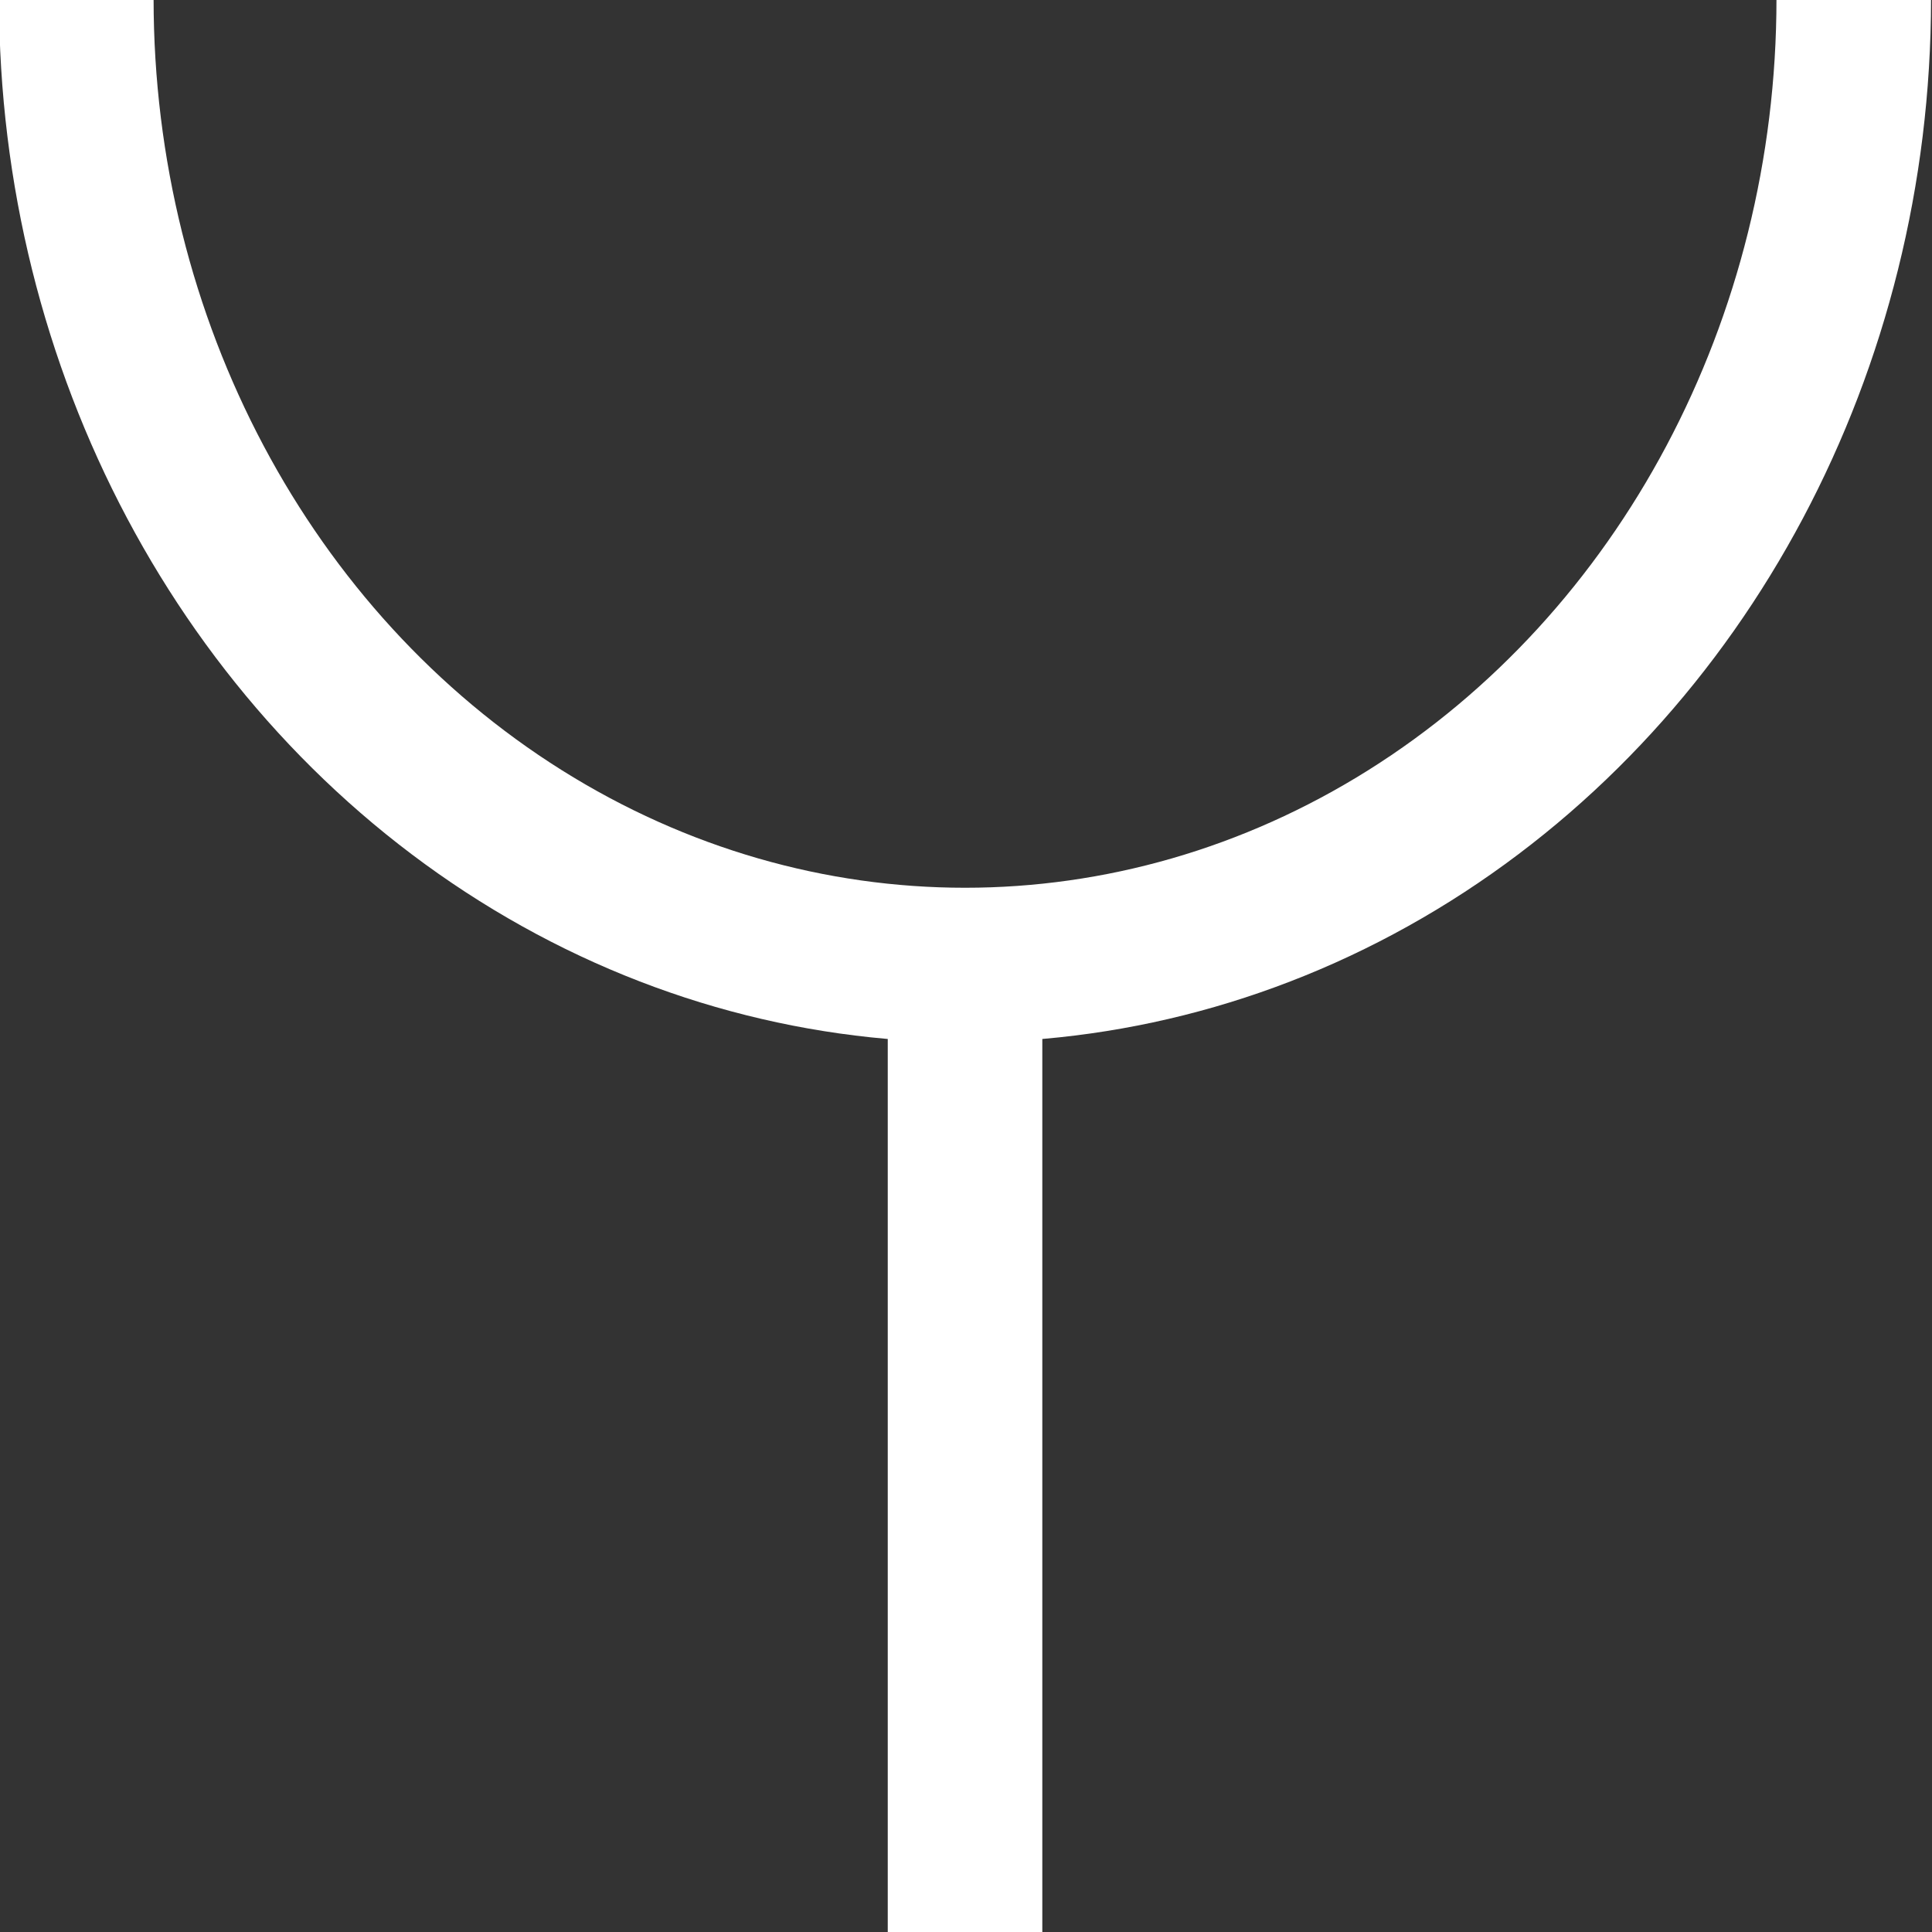
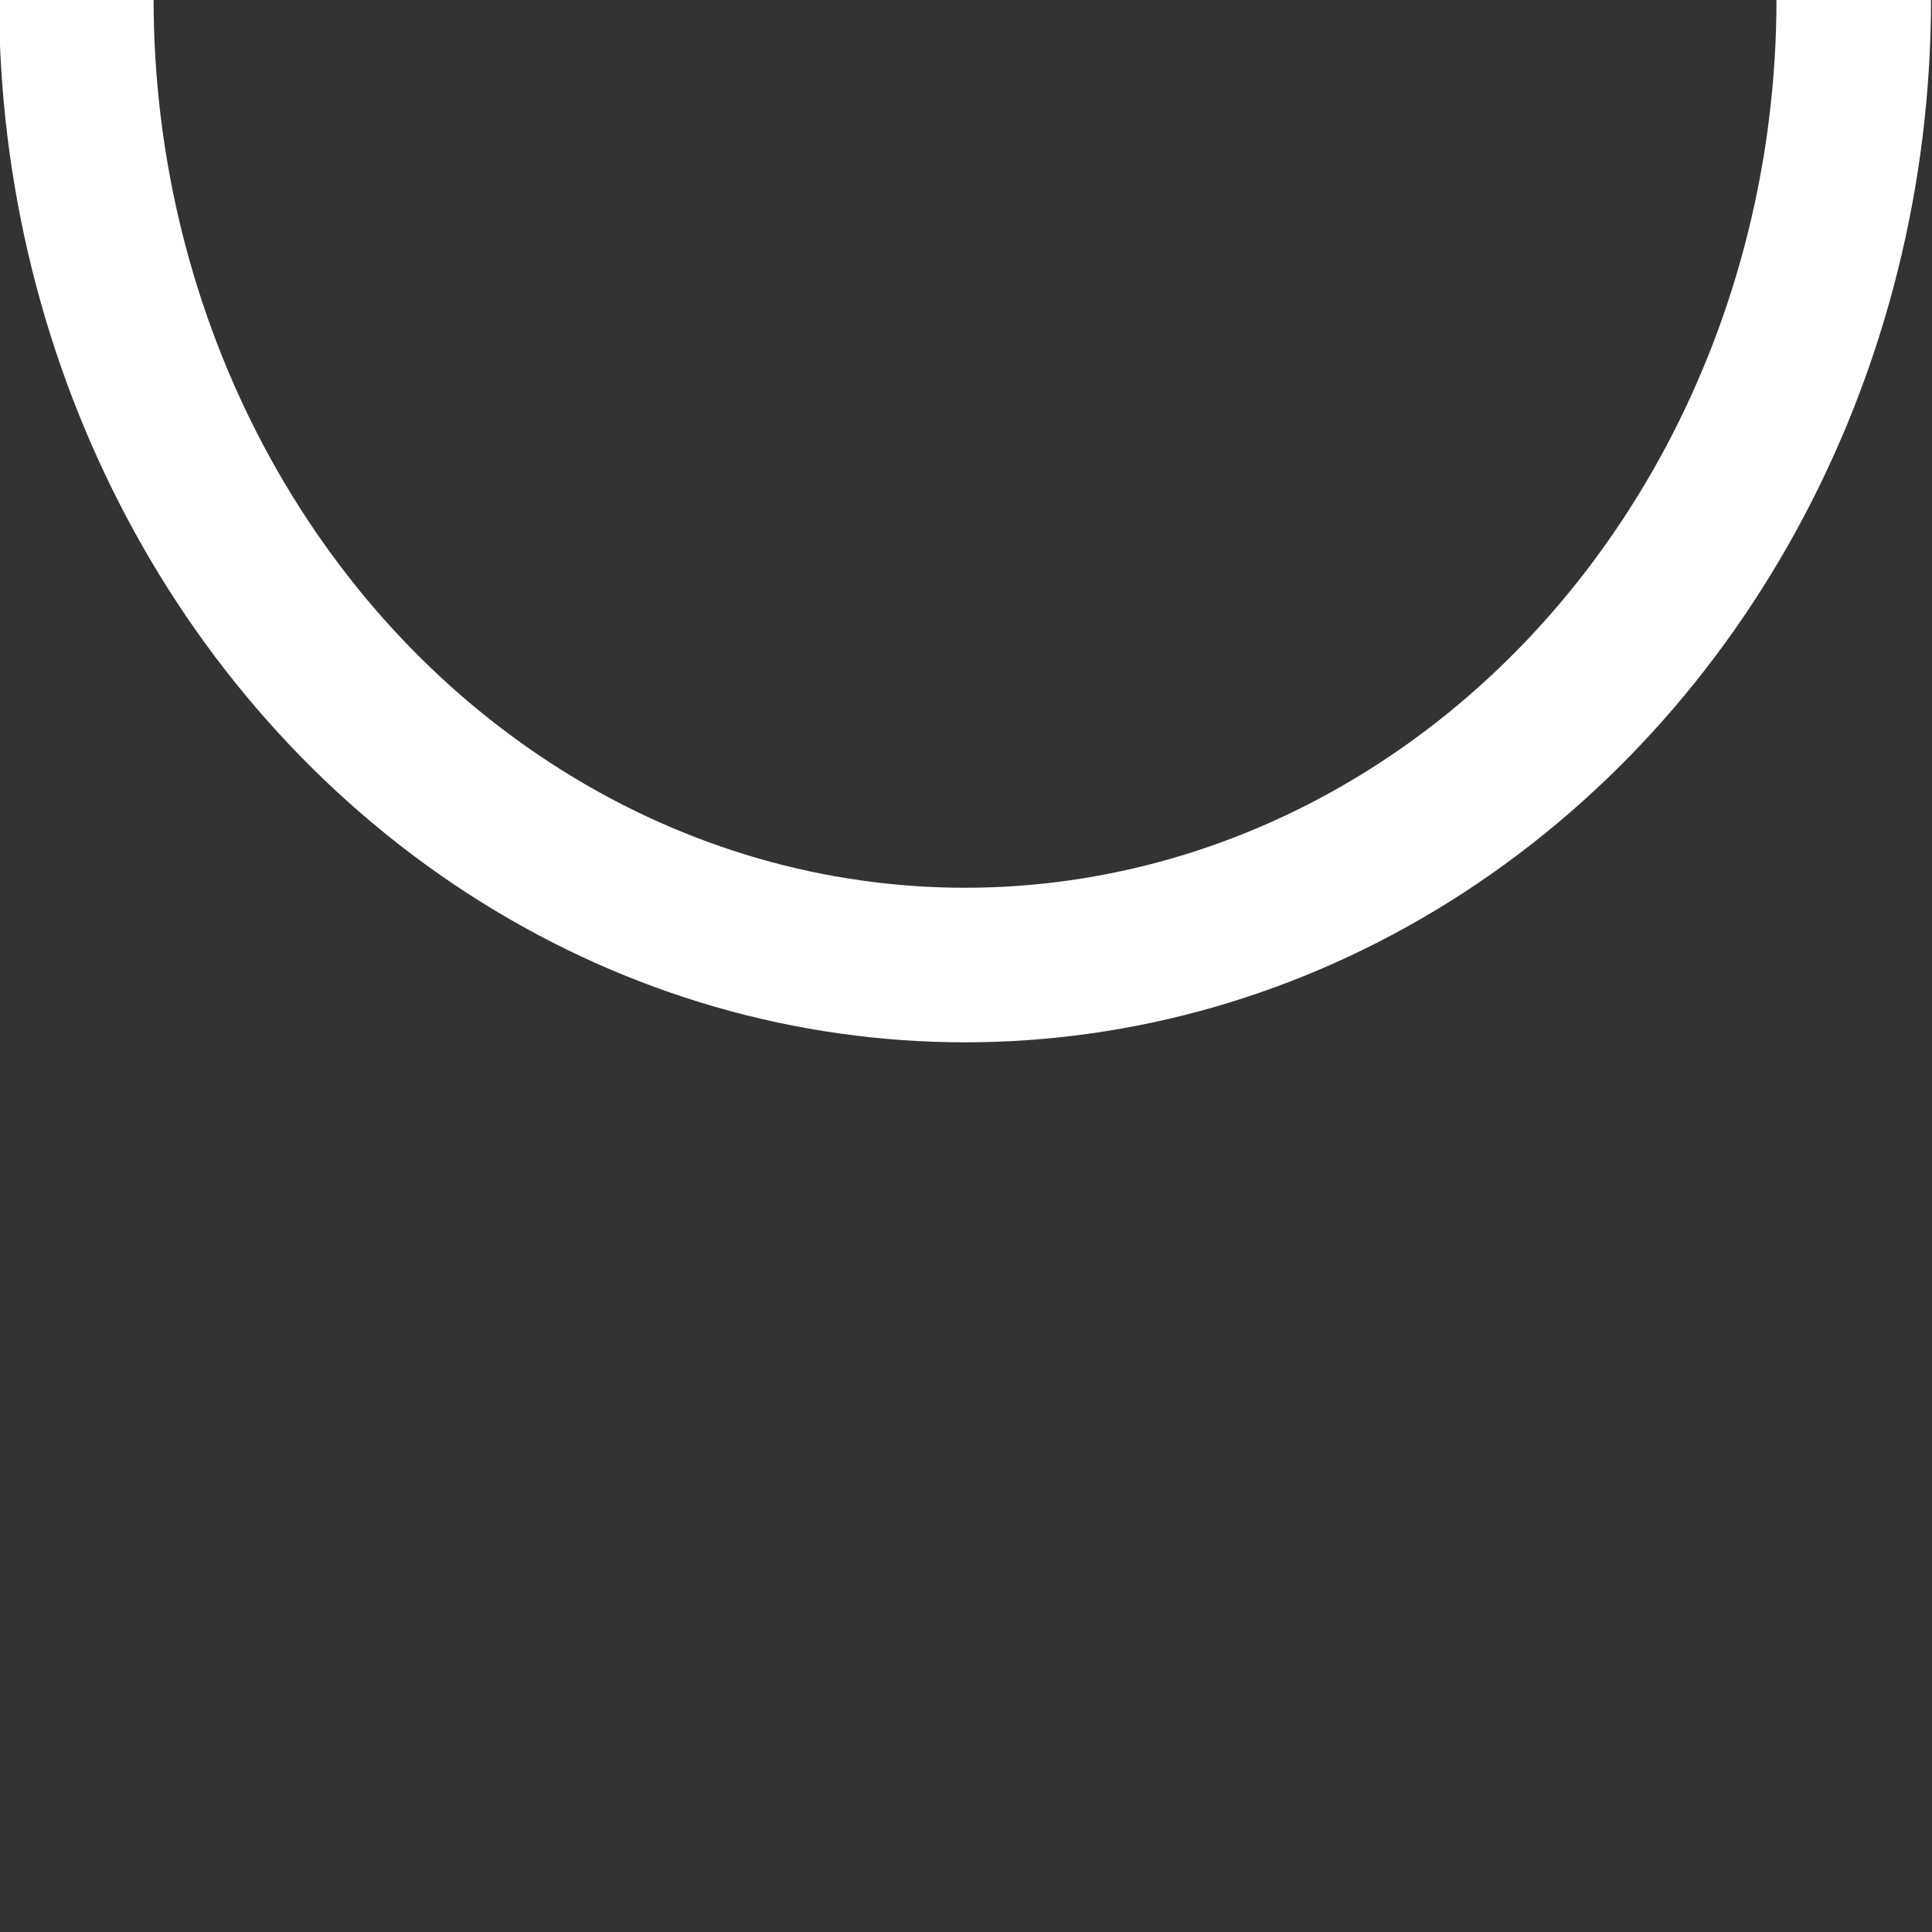
<svg xmlns="http://www.w3.org/2000/svg" width="1000" height="1000" stroke="#fff" stroke-linecap="round" stroke-linejoin="round" fill="none" fill-rule="evenodd" stroke-width="80">
  <rect width="100%" height="100%" fill="#333333" stroke="none" />
  <ellipse cx="499.5" cy="-.5" rx="460" ry="500" />
-   <path d="M499.5 537v497.5" />
</svg>